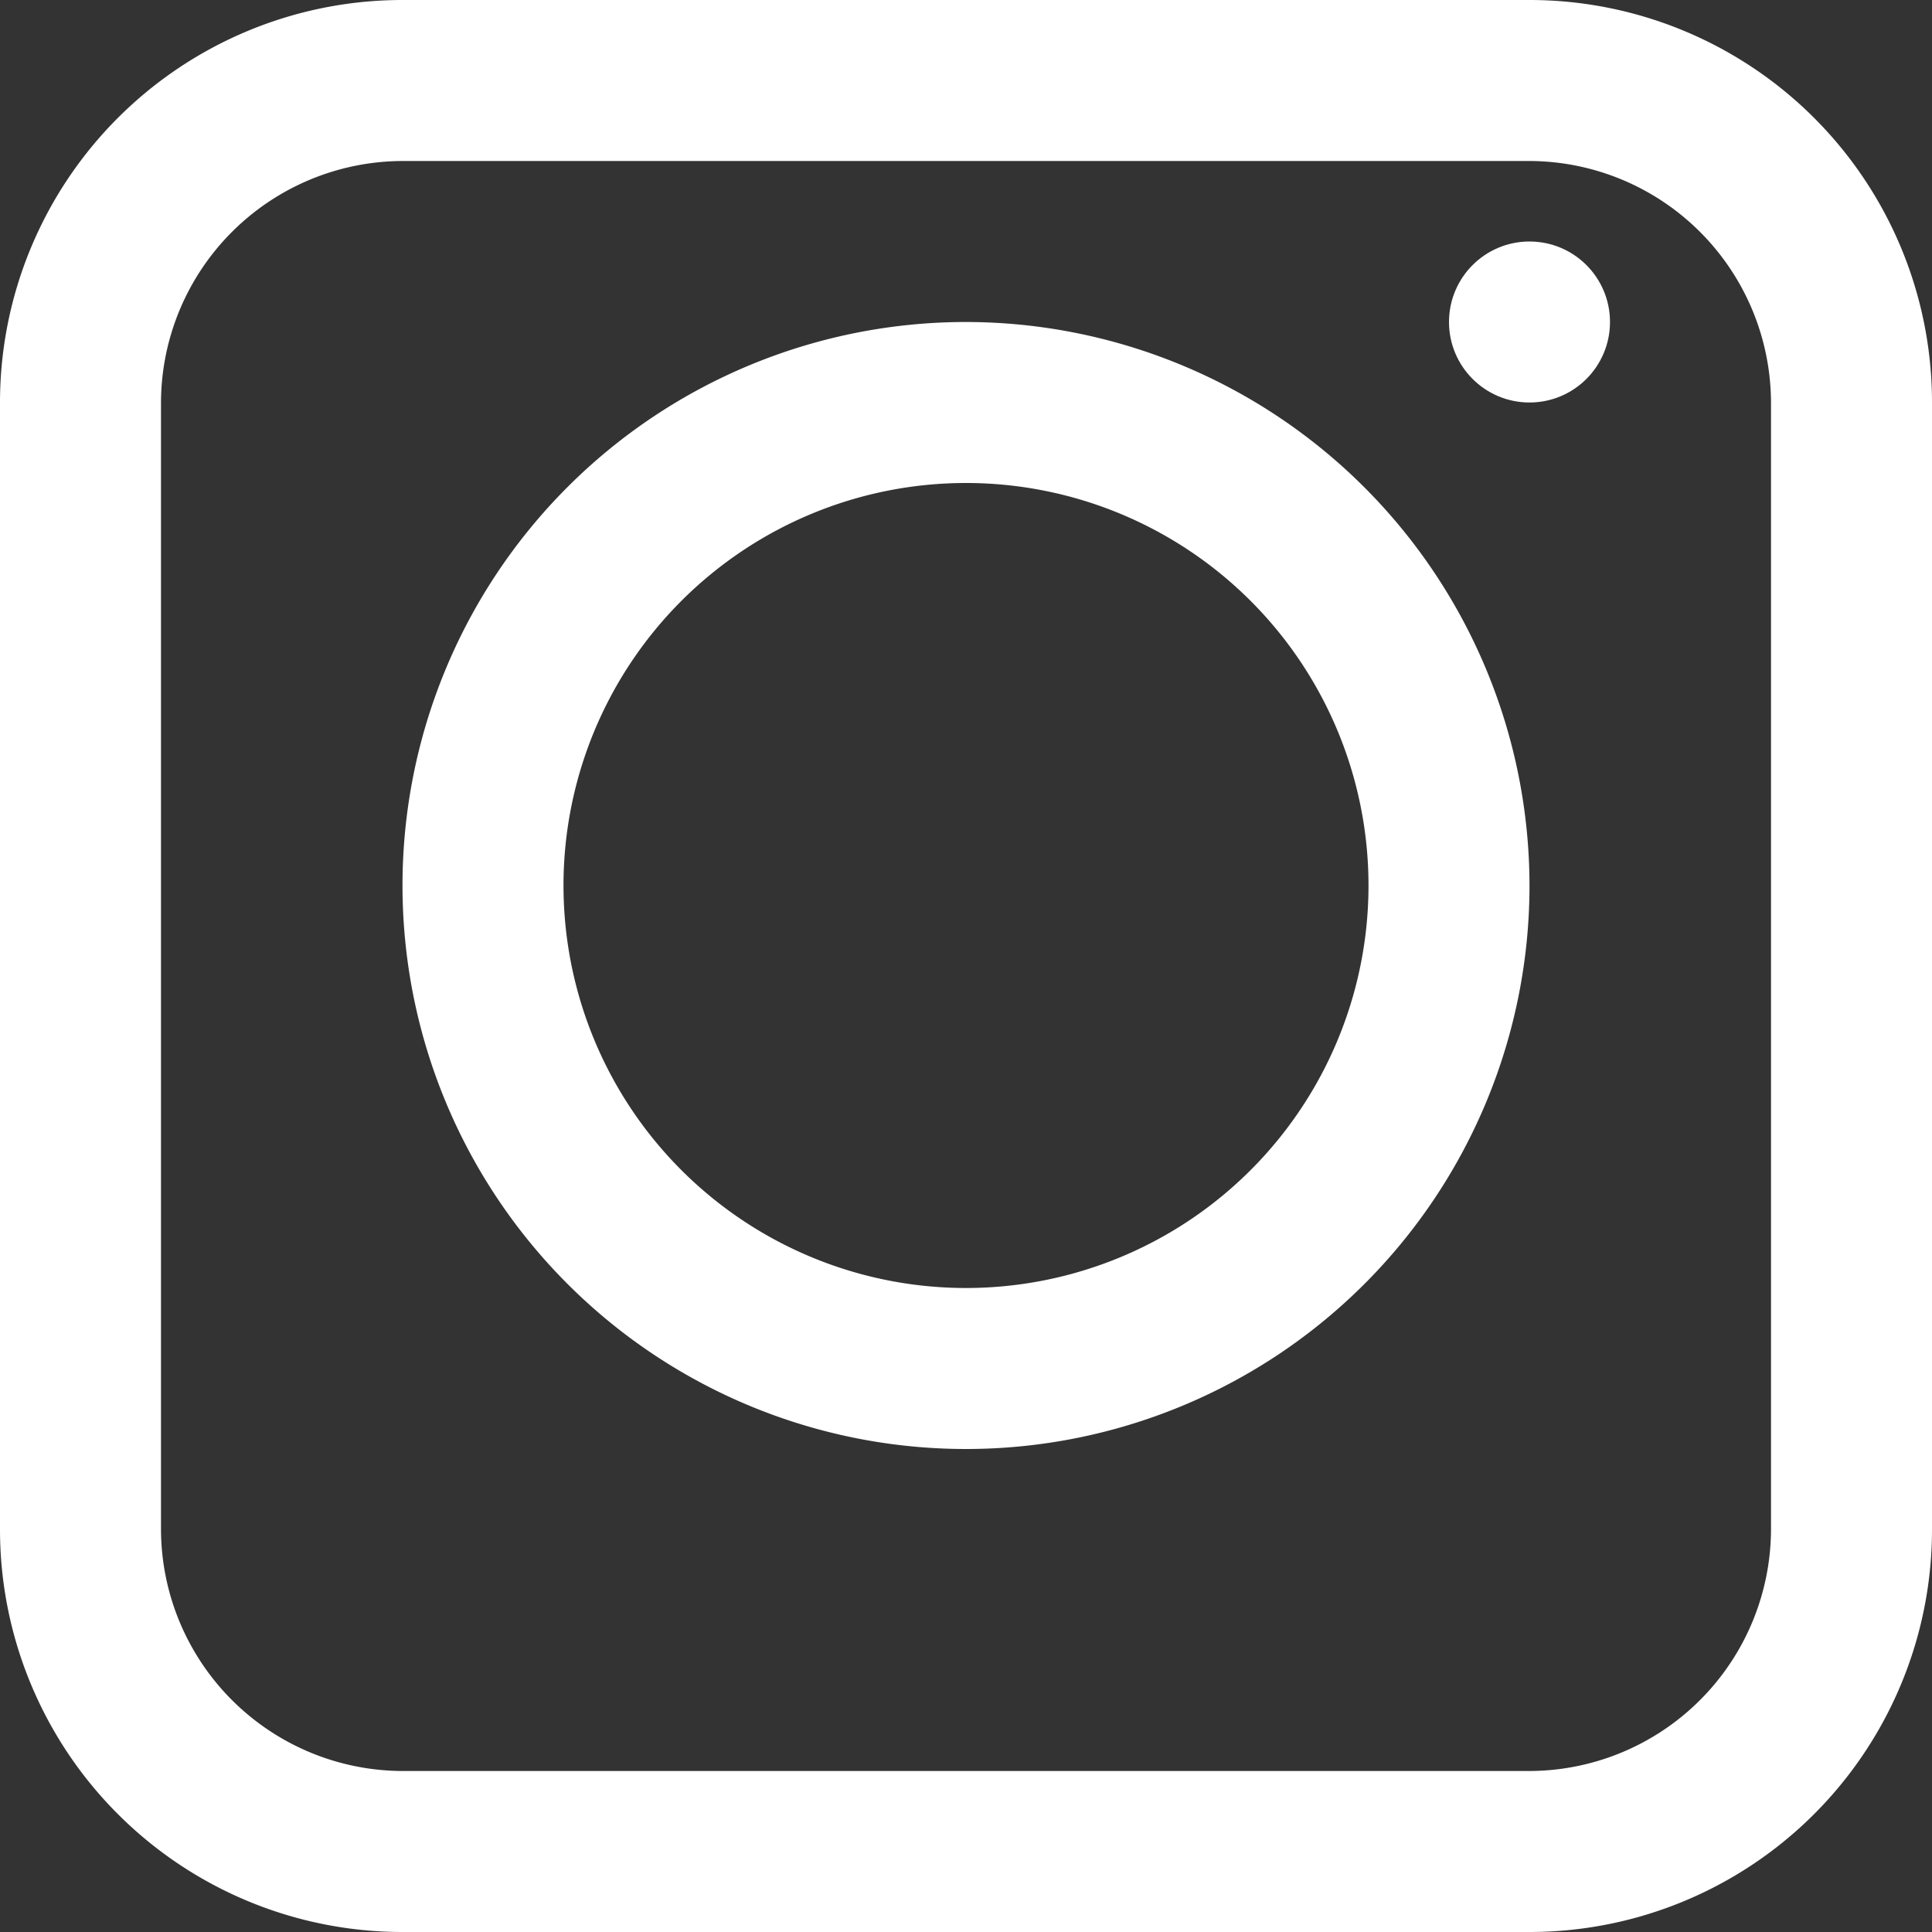
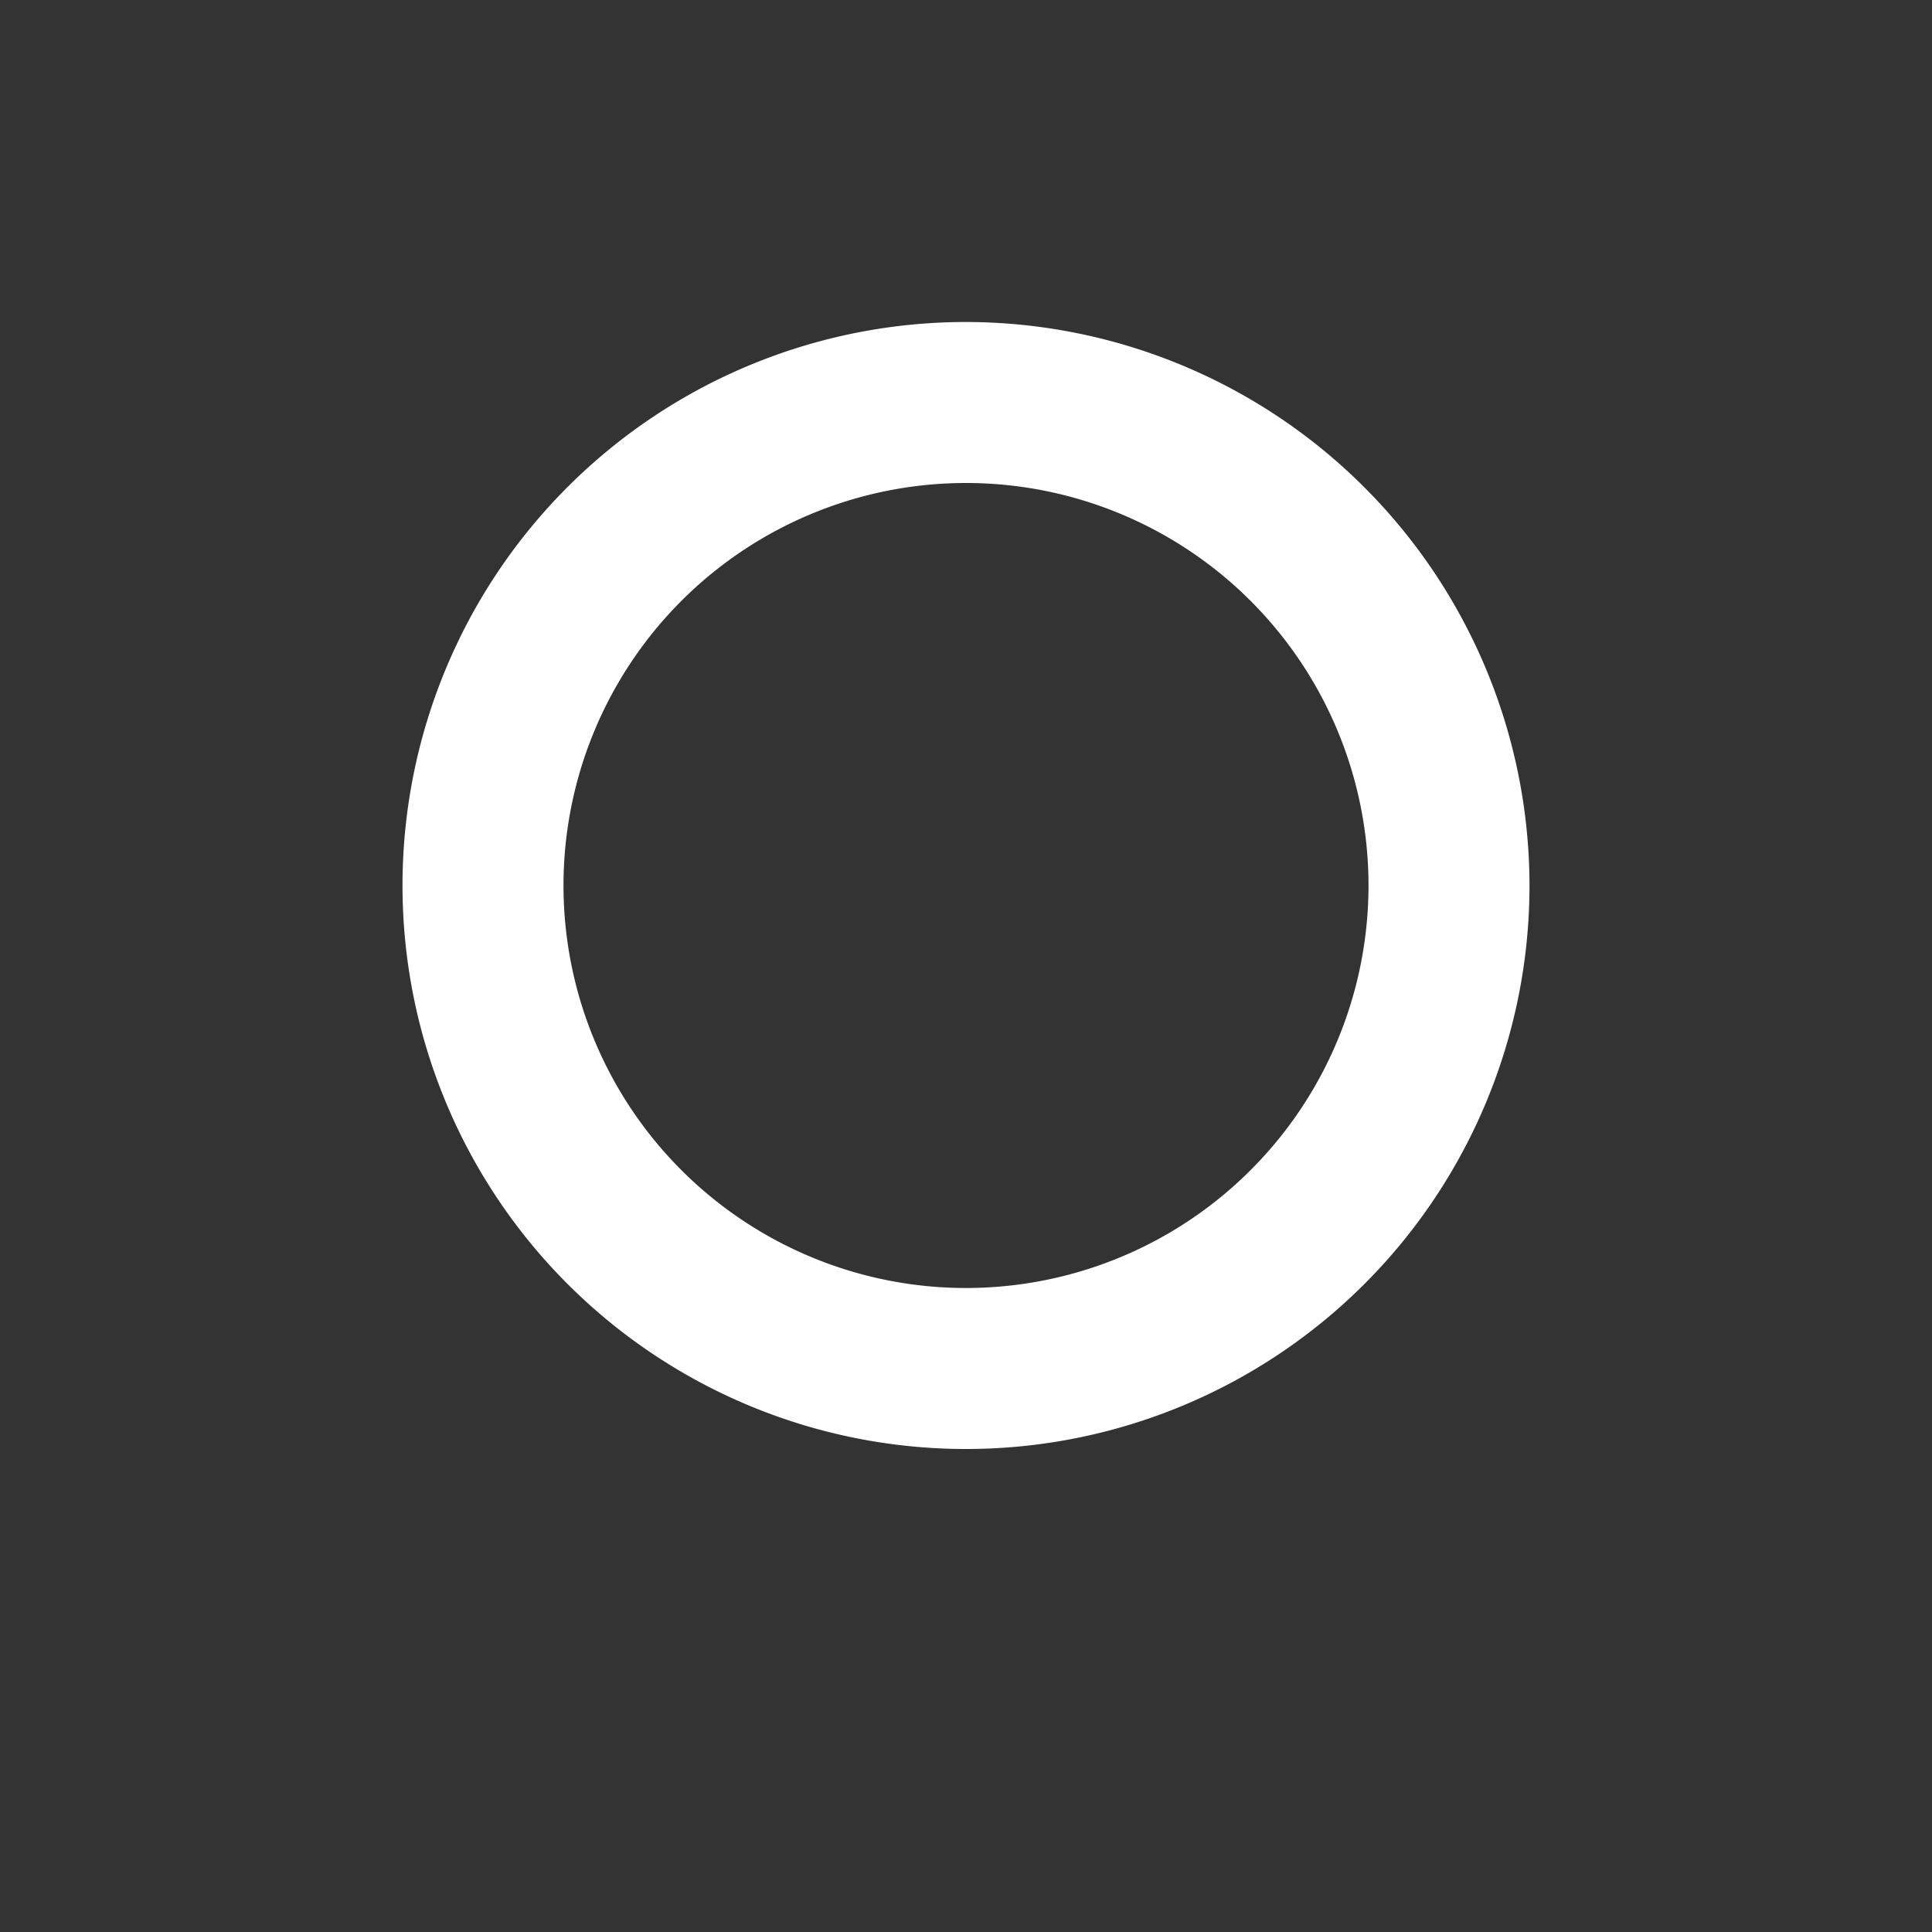
<svg xmlns="http://www.w3.org/2000/svg" width="24" height="24" viewBox="0 0 24 24">
  <rect x="0" y="0" width="24" height="24" fill="#333333" stroke="none" />
  <g id="Group_324" data-name="Group 324" transform="translate(-3869 -7805)">
-     <path id="Path_309" data-name="Path 309" d="M23,4H9A5,5,0,0,0,4,9V23a5,5,0,0,0,5,5H23a5,5,0,0,0,5-5V9A5,5,0,0,0,23,4Zm3,19a3.009,3.009,0,0,1-3,3H9a3.009,3.009,0,0,1-3-3V9A3.009,3.009,0,0,1,9,6H23a3.009,3.009,0,0,1,3,3Z" transform="translate(3865 7801)" fill="#fff" />
-     <path id="Path_310" data-name="Path 310" d="M16,9a7,7,0,1,0,7,7A7.008,7.008,0,0,0,16,9Zm0,12a5,5,0,1,1,5-5A5,5,0,0,1,16,21Z" transform="translate(3865 7800)" fill="#fff" />
-     <circle id="Ellipse_19" data-name="Ellipse 19" cx="1" cy="1" r="1" transform="translate(3887 7808)" fill="#fff" />
+     <path id="Path_310" data-name="Path 310" d="M16,9a7,7,0,1,0,7,7A7.008,7.008,0,0,0,16,9Zm0,12a5,5,0,1,1,5-5A5,5,0,0,1,16,21" transform="translate(3865 7800)" fill="#fff" />
  </g>
</svg>